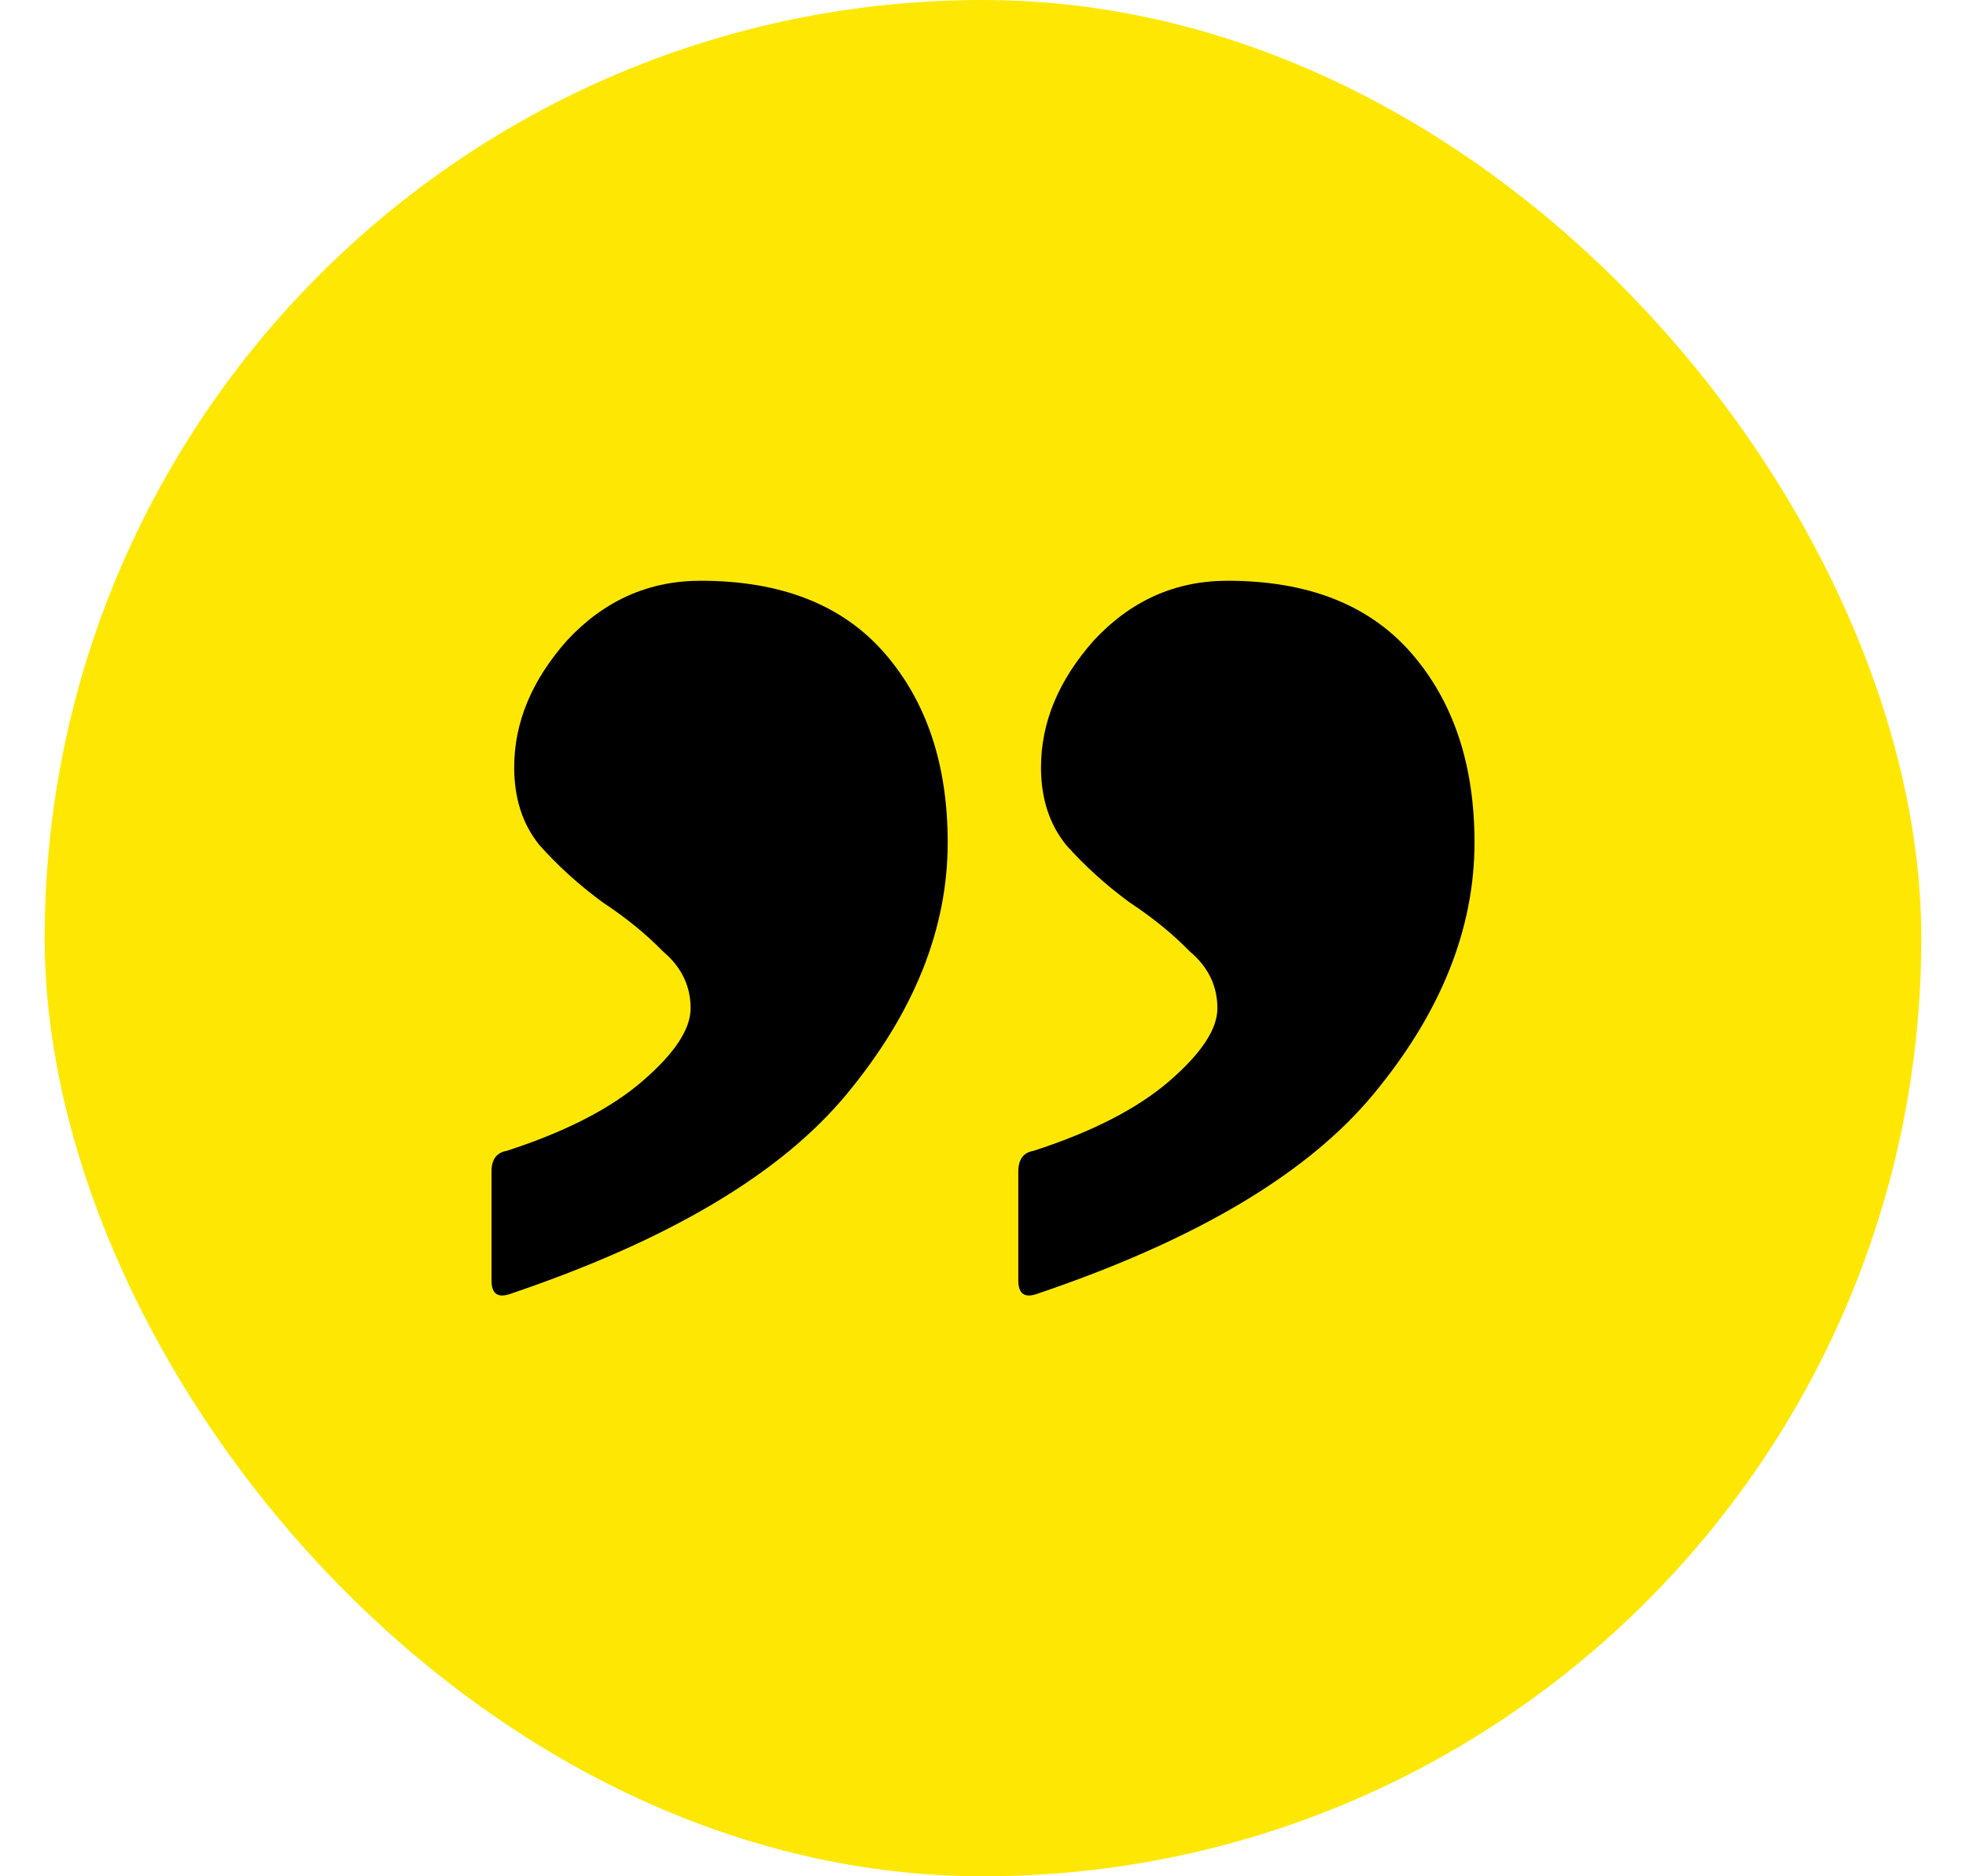
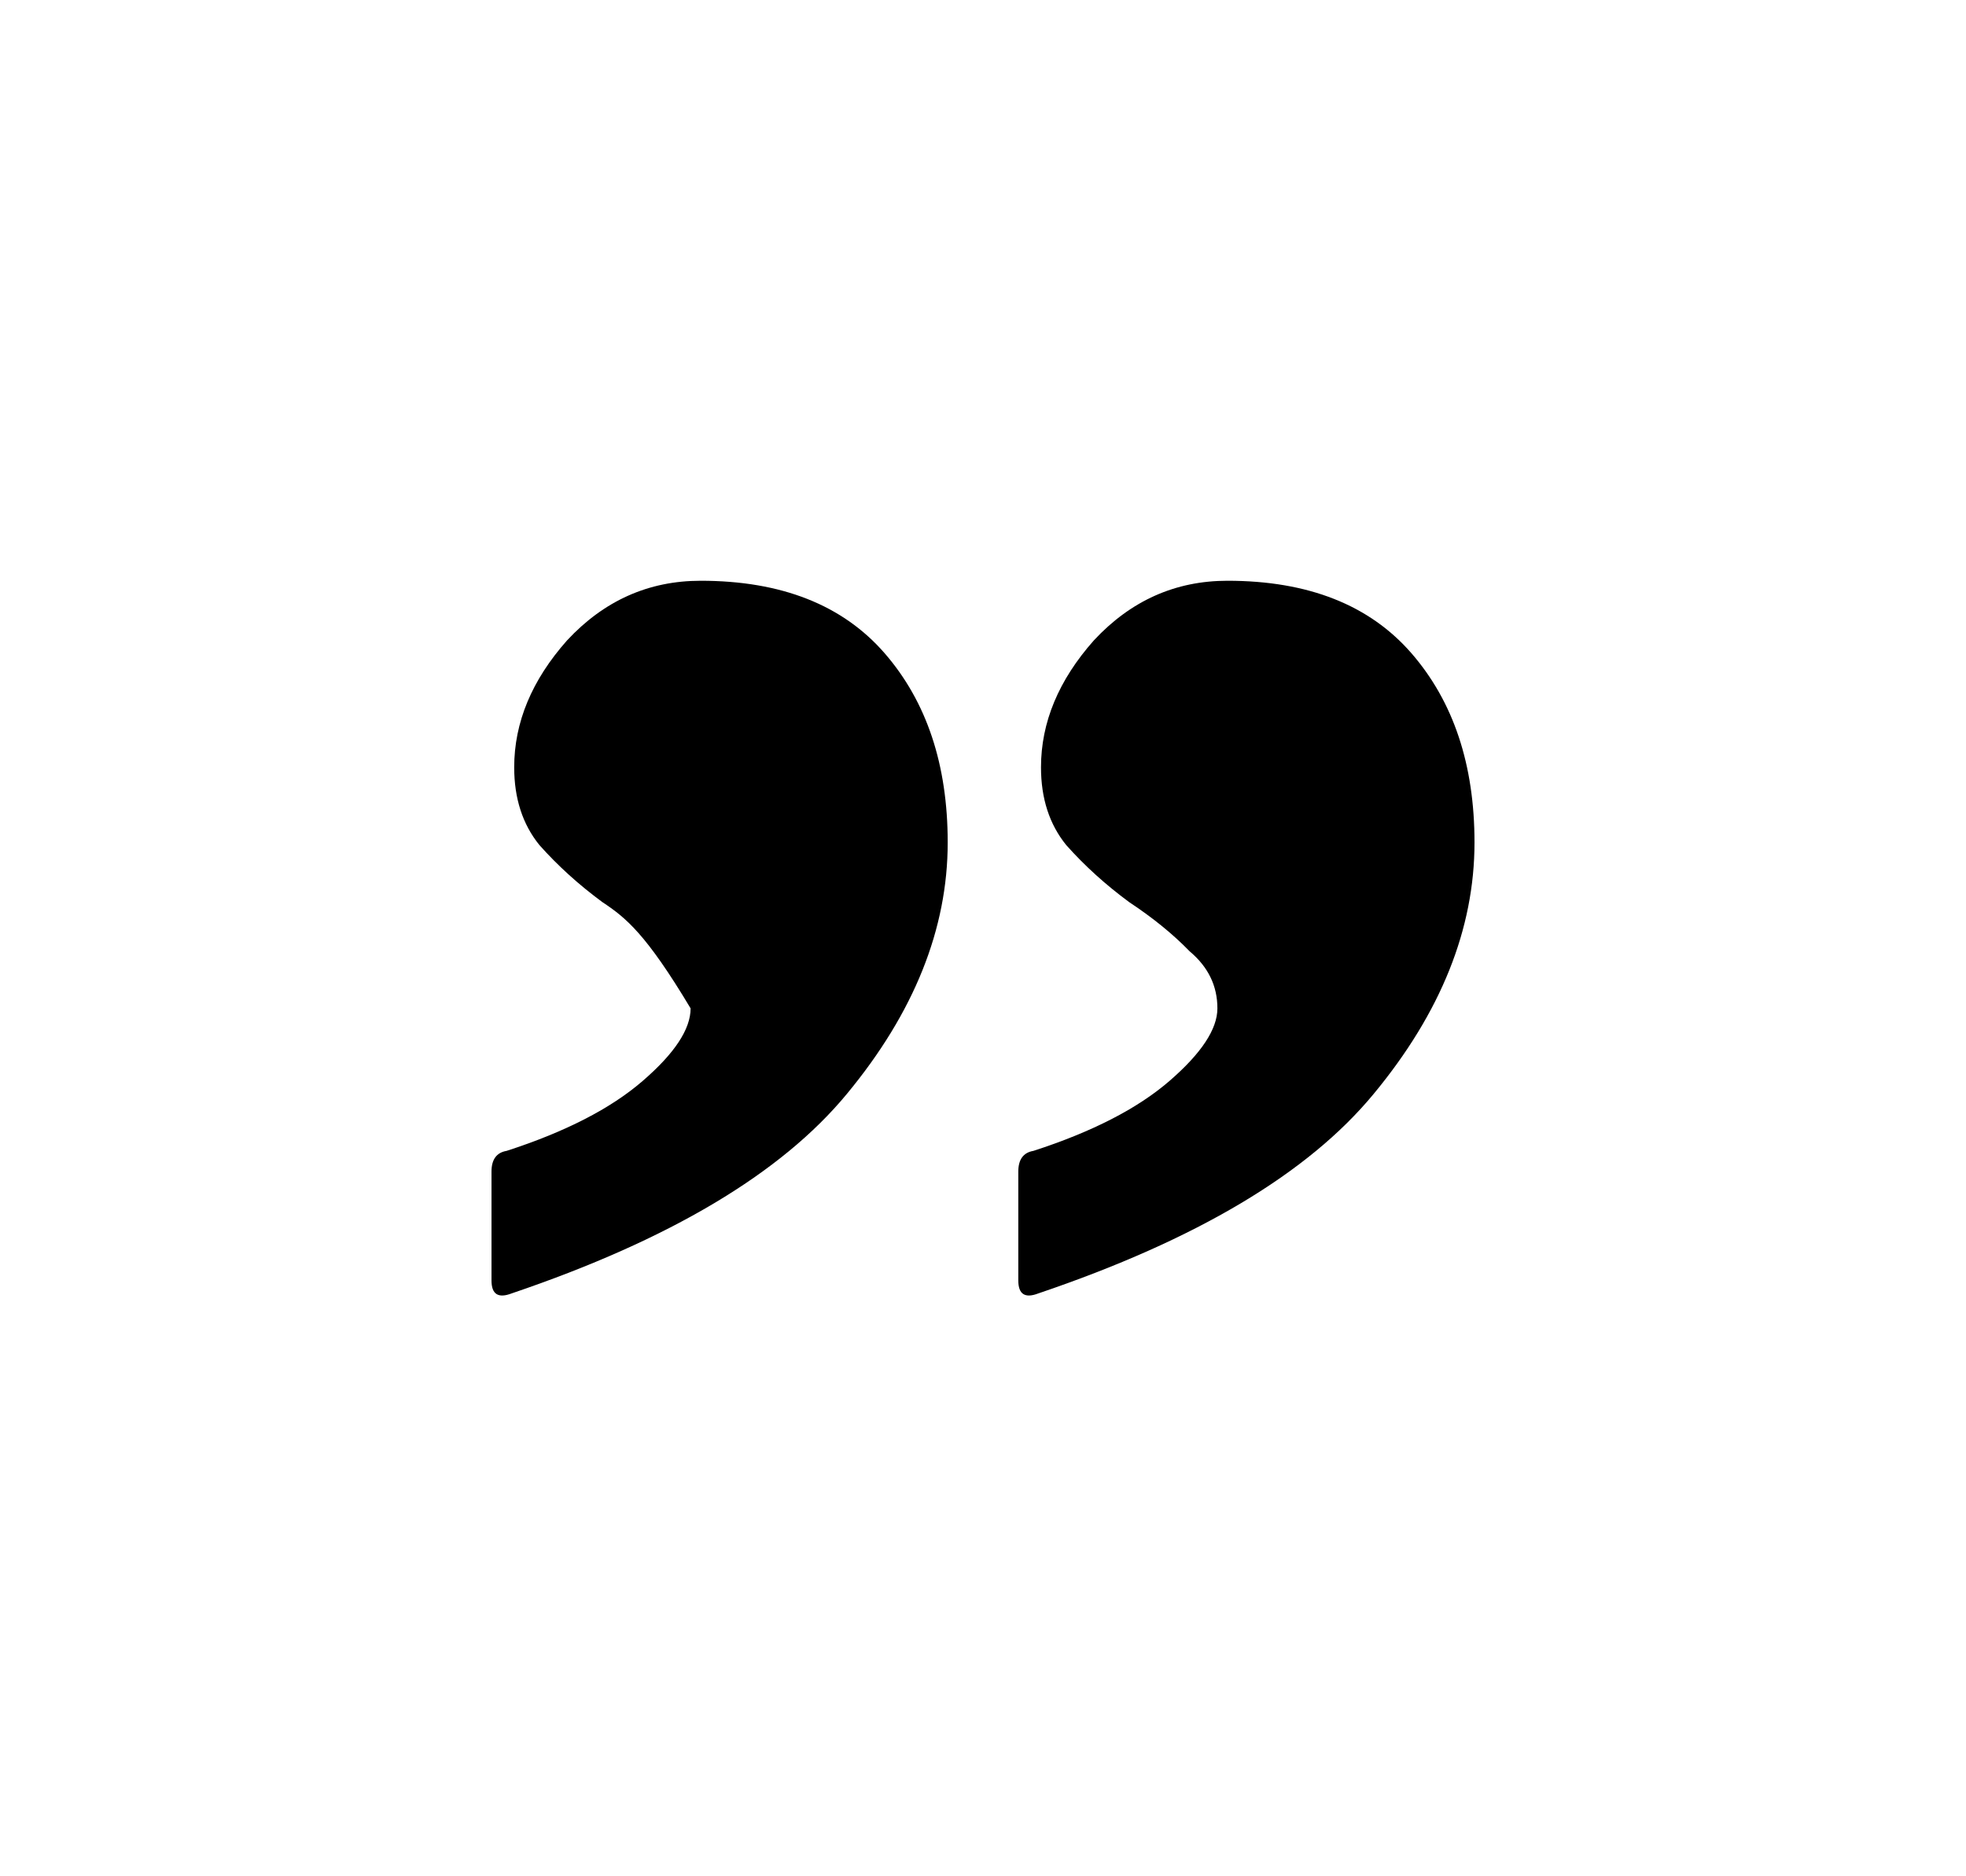
<svg xmlns="http://www.w3.org/2000/svg" width="22" height="21" viewBox="0 0 22 21" fill="none">
-   <rect x="0.5" width="21" height="21" rx="10.5" fill="#FEE803" />
-   <path d="M11.62 14.476C11.47 14.534 11.395 14.486 11.395 14.331V13.113C11.395 12.978 11.451 12.9 11.564 12.881C12.222 12.668 12.73 12.407 13.087 12.098C13.444 11.789 13.623 11.518 13.623 11.286C13.623 11.034 13.52 10.822 13.313 10.648C13.125 10.454 12.899 10.271 12.636 10.097C12.373 9.903 12.138 9.691 11.931 9.458C11.743 9.226 11.649 8.936 11.649 8.588C11.649 8.086 11.846 7.612 12.241 7.167C12.655 6.722 13.153 6.5 13.736 6.5C14.639 6.5 15.325 6.771 15.795 7.312C16.265 7.854 16.5 8.559 16.5 9.429C16.5 10.396 16.124 11.334 15.372 12.243C14.639 13.132 13.388 13.877 11.62 14.476ZM5.726 14.476C5.575 14.534 5.5 14.486 5.5 14.331V13.113C5.5 12.978 5.556 12.9 5.669 12.881C6.327 12.668 6.835 12.407 7.192 12.098C7.55 11.789 7.728 11.518 7.728 11.286C7.728 11.034 7.625 10.822 7.418 10.648C7.23 10.454 7.004 10.271 6.741 10.097C6.478 9.903 6.243 9.691 6.036 9.458C5.848 9.226 5.754 8.936 5.754 8.588C5.754 8.086 5.951 7.612 6.346 7.167C6.76 6.722 7.258 6.5 7.841 6.5C8.744 6.5 9.43 6.771 9.9 7.312C10.37 7.854 10.605 8.559 10.605 9.429C10.605 10.396 10.229 11.334 9.477 12.243C8.744 13.132 7.493 13.877 5.726 14.476Z" fill="black" />
+   <path d="M11.62 14.476C11.47 14.534 11.395 14.486 11.395 14.331V13.113C11.395 12.978 11.451 12.9 11.564 12.881C12.222 12.668 12.73 12.407 13.087 12.098C13.444 11.789 13.623 11.518 13.623 11.286C13.623 11.034 13.52 10.822 13.313 10.648C13.125 10.454 12.899 10.271 12.636 10.097C12.373 9.903 12.138 9.691 11.931 9.458C11.743 9.226 11.649 8.936 11.649 8.588C11.649 8.086 11.846 7.612 12.241 7.167C12.655 6.722 13.153 6.5 13.736 6.5C14.639 6.5 15.325 6.771 15.795 7.312C16.265 7.854 16.5 8.559 16.5 9.429C16.5 10.396 16.124 11.334 15.372 12.243C14.639 13.132 13.388 13.877 11.62 14.476ZM5.726 14.476C5.575 14.534 5.5 14.486 5.5 14.331V13.113C5.5 12.978 5.556 12.9 5.669 12.881C6.327 12.668 6.835 12.407 7.192 12.098C7.55 11.789 7.728 11.518 7.728 11.286C7.23 10.454 7.004 10.271 6.741 10.097C6.478 9.903 6.243 9.691 6.036 9.458C5.848 9.226 5.754 8.936 5.754 8.588C5.754 8.086 5.951 7.612 6.346 7.167C6.76 6.722 7.258 6.5 7.841 6.5C8.744 6.5 9.43 6.771 9.9 7.312C10.37 7.854 10.605 8.559 10.605 9.429C10.605 10.396 10.229 11.334 9.477 12.243C8.744 13.132 7.493 13.877 5.726 14.476Z" fill="black" />
</svg>